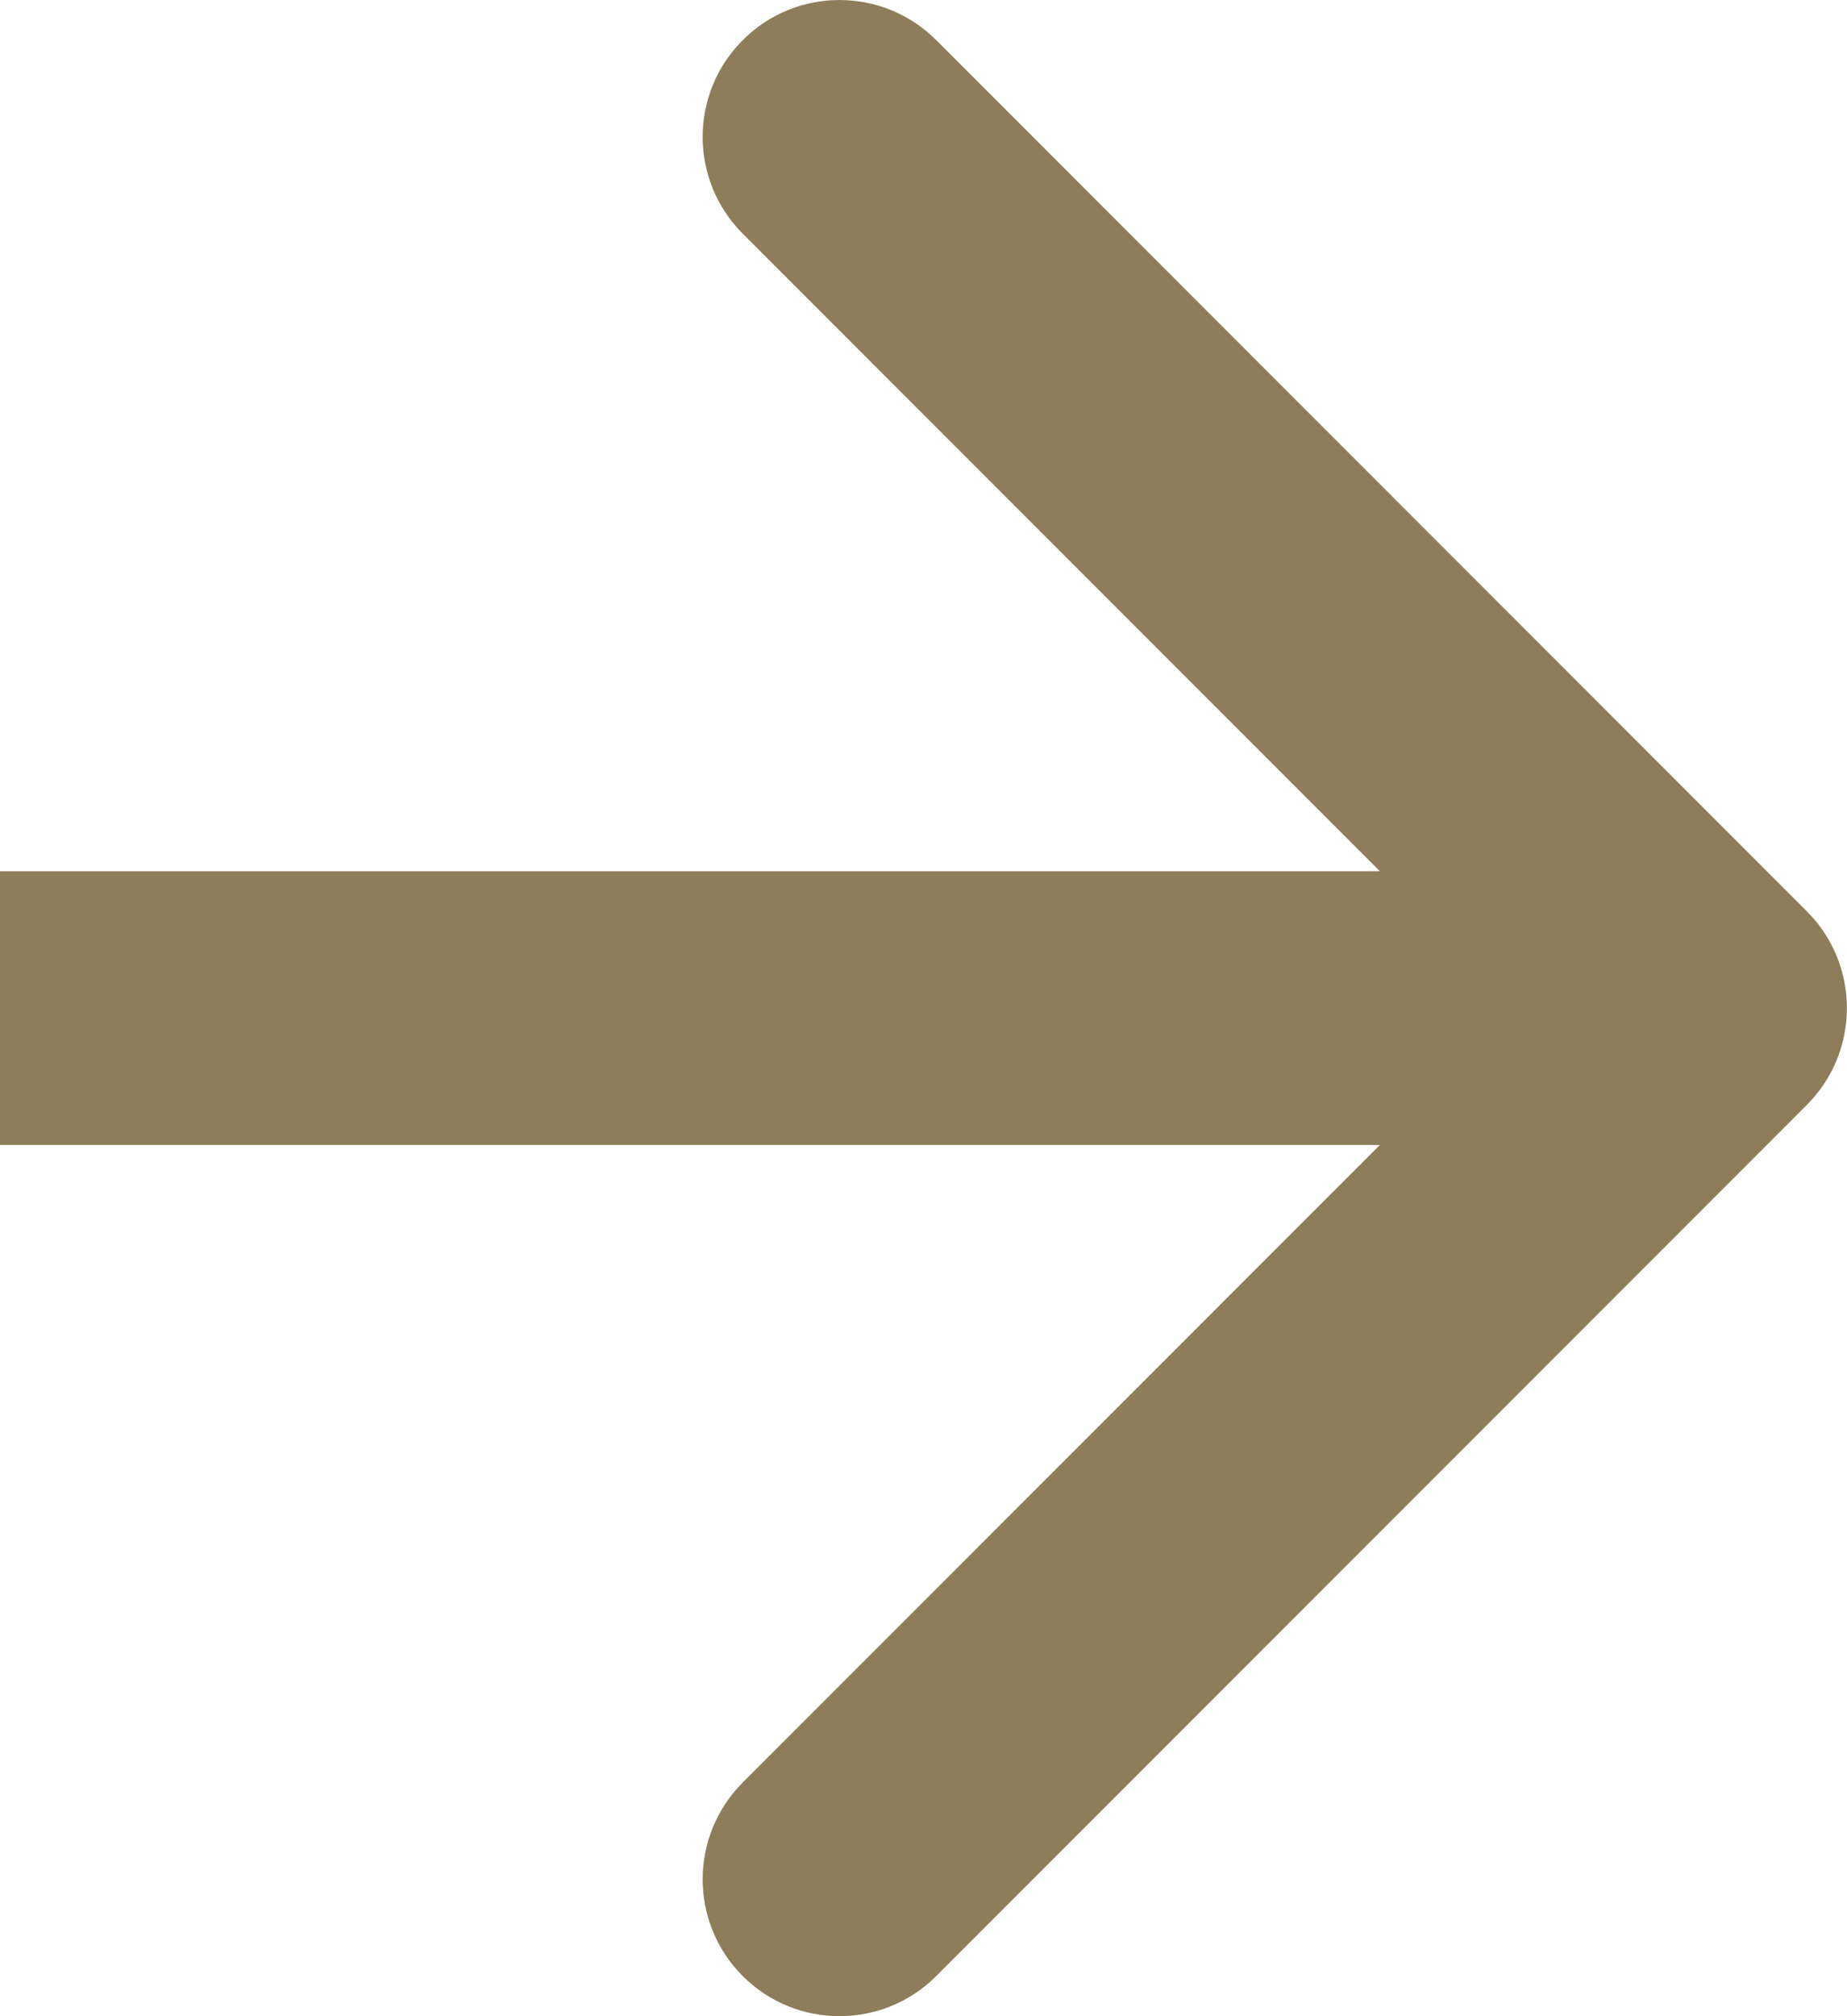
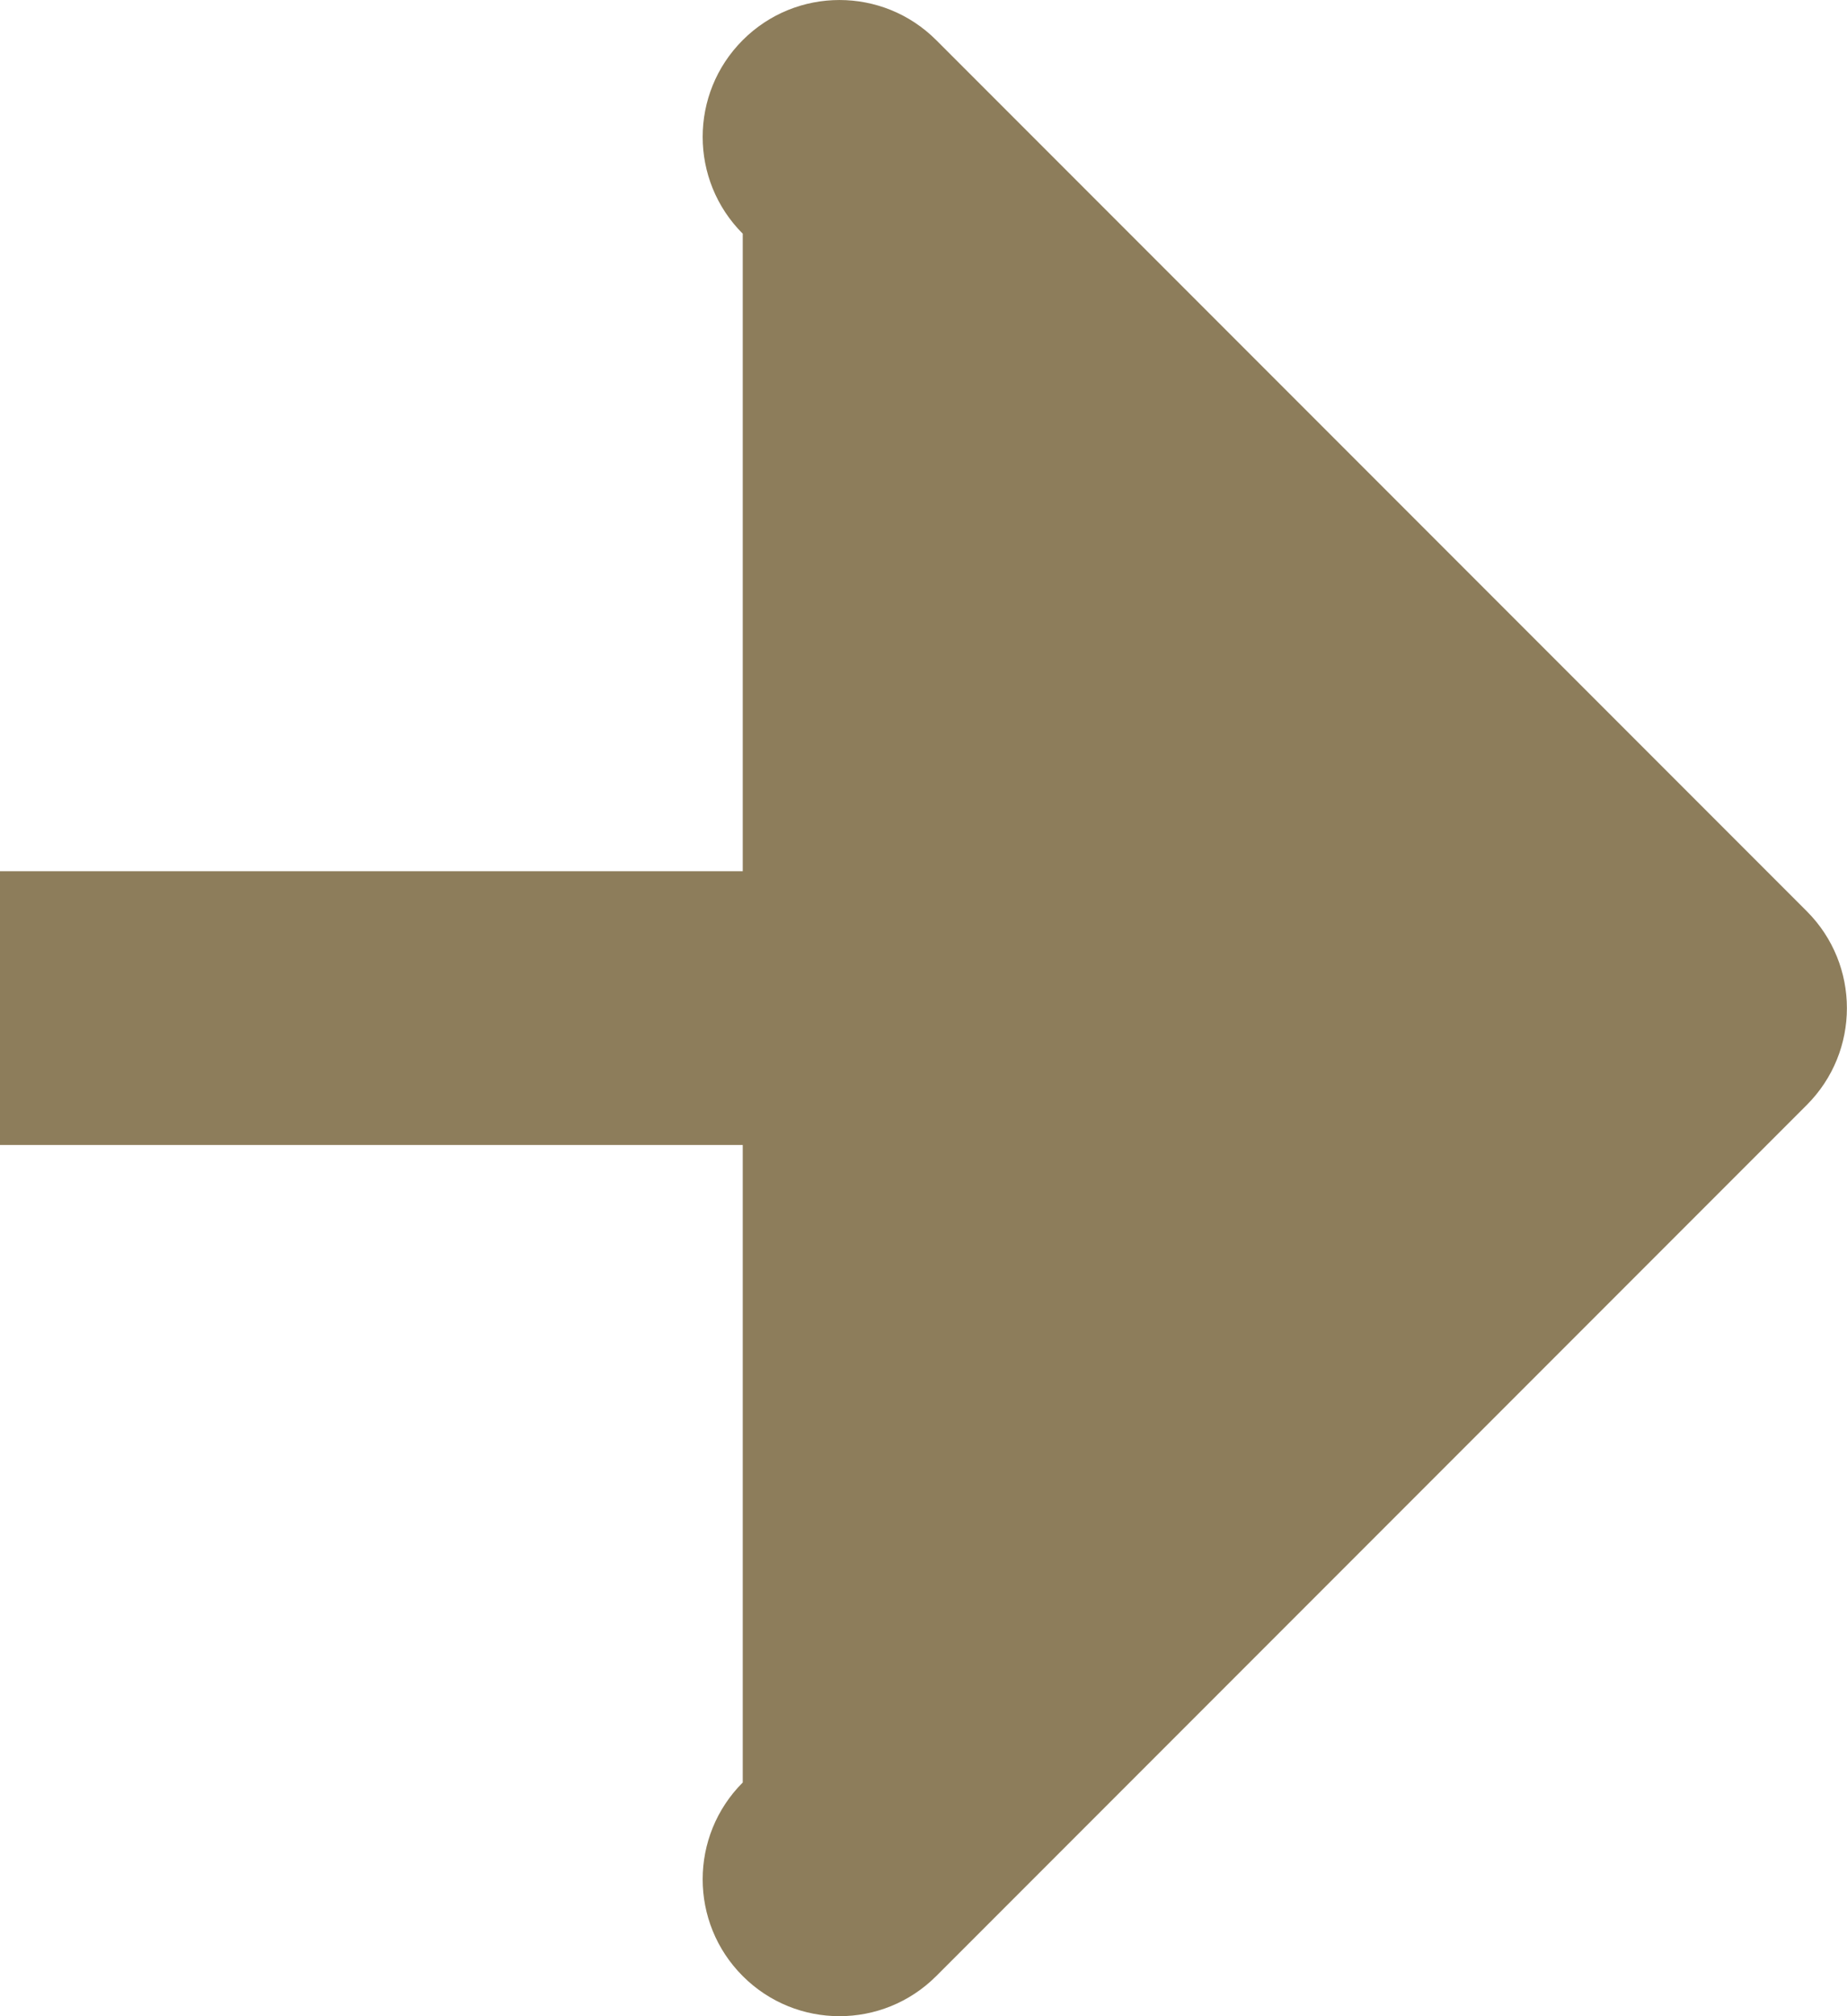
<svg xmlns="http://www.w3.org/2000/svg" width="44" height="48" viewBox="0 0 44 48" fill="none">
-   <path d="M43.043 26.305C44.316 25.032 44.316 22.968 43.043 21.695L22.303 0.955C21.03 -0.318 18.966 -0.318 17.694 0.955C16.421 2.227 16.421 4.291 17.694 5.564L36.13 24L17.694 42.436C16.421 43.709 16.421 45.773 17.694 47.045C18.966 48.318 21.03 48.318 22.303 47.045L43.043 26.305ZM0 27.259H40.739V20.741H0V27.259Z" fill="#8D7D5B" />
+   <path d="M43.043 26.305C44.316 25.032 44.316 22.968 43.043 21.695L22.303 0.955C21.03 -0.318 18.966 -0.318 17.694 0.955C16.421 2.227 16.421 4.291 17.694 5.564L17.694 42.436C16.421 43.709 16.421 45.773 17.694 47.045C18.966 48.318 21.03 48.318 22.303 47.045L43.043 26.305ZM0 27.259H40.739V20.741H0V27.259Z" fill="#8D7D5B" />
</svg>